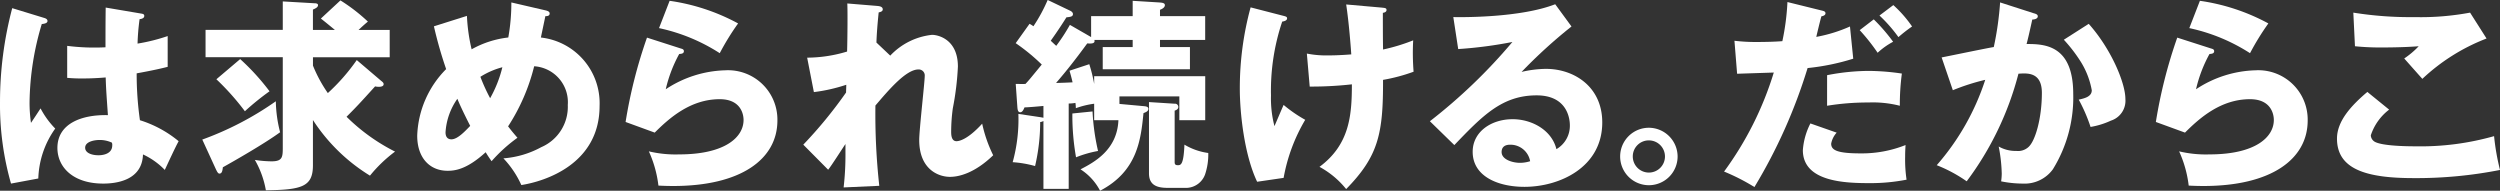
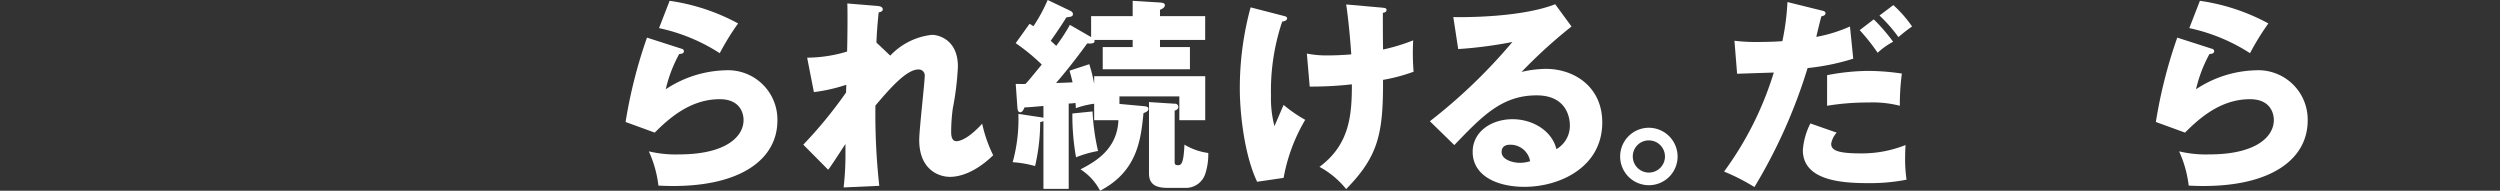
<svg xmlns="http://www.w3.org/2000/svg" width="282.145" height="21.523" viewBox="0 0 282.145 21.523">
  <rect x="0" y="0" width="282.145" height="21.523" fill="#333333" stroke="none" />
  <g transform="translate(18960.156 486.609)">
-     <path d="M69.639,136.215c.184.07.3.161.3.323,0,.275-.437.321-.644.344a31.739,31.739,0,0,0-1.38,8.853,16.289,16.289,0,0,0,.161,2.3c.3-.437.782-1.173,1.081-1.633a9.638,9.638,0,0,0,1.656,2.277,10.2,10.2,0,0,0-1.909,5.634l-3.081.575a32.438,32.438,0,0,1-1.242-9.267,41.461,41.461,0,0,1,1.379-10.532Zm10.923-.506c.114.024.3.047.3.253,0,.277-.321.346-.528.369a24.839,24.839,0,0,0-.23,2.759,20.8,20.8,0,0,0,3.4-.851v3.472c-.529.138-1.587.391-3.5.736a37.152,37.152,0,0,0,.368,5.289,12.853,12.853,0,0,1,4.37,2.368c-.369.667-1.059,2.162-1.564,3.243a8.128,8.128,0,0,0-2.461-1.748c-.092,2.943-3.035,3.289-4.484,3.289-3.449,0-5.174-1.886-5.174-4.025,0-2.736,2.714-3.771,5.7-3.7-.184-2.621-.207-2.92-.253-4.254-1.31.115-2.253.115-2.644.115a17.01,17.01,0,0,1-1.7-.069v-3.61a24.372,24.372,0,0,0,4.323.161c0-.966,0-2.989.023-4.484ZM75.8,149.967c-.506,0-1.609.16-1.609.873,0,.6.759.851,1.495.851.184,0,1.563,0,1.563-1.127a.627.627,0,0,0-.046-.3A3.246,3.246,0,0,0,75.8,149.967Z" transform="translate(-19024.736 -620.778)" fill="#fff" />
-     <path d="M87.41,149.92a35.188,35.188,0,0,0,8.3-4.322,14.724,14.724,0,0,0,.483,3.495c-1.794,1.31-5.266,3.288-6.462,3.955-.046.437-.115.713-.391.713-.161,0-.276-.253-.391-.483Zm20.166-6.645c.207.161.3.253.3.391,0,.207-.207.3-.552.3a1.874,1.874,0,0,1-.413-.046c-1.817,2-2.024,2.23-3.22,3.426a21.552,21.552,0,0,0,5.473,3.932,15.727,15.727,0,0,0-2.829,2.714,20.3,20.3,0,0,1-6.438-6.278v5.1c0,2.414-1.219,2.782-5.312,2.828a10.454,10.454,0,0,0-1.242-3.426,12.774,12.774,0,0,0,1.886.161c1.265,0,1.265-.506,1.265-1.655v-10.1H87.778v-3.081h8.715V134.33l3.587.207c.138,0,.391.023.391.207,0,.253-.276.368-.575.506v2.3h2.483c-.5-.414-1.057-.874-1.586-1.287L103,134.215a19.826,19.826,0,0,1,3.1,2.391c-.5.415-.712.622-1.057.943h3.518v3.081H99.9v.943a15.6,15.6,0,0,0,1.679,3.1,22.334,22.334,0,0,0,3.265-3.725Zm-15.889-2.438A26.094,26.094,0,0,1,95,144.471a28.837,28.837,0,0,0-2.782,2.253A28.354,28.354,0,0,0,89,143.114Z" transform="translate(-19024.736 -620.778)" fill="#fff" />
-     <path d="M117.277,135.962a19.981,19.981,0,0,0,.529,3.772,10.97,10.97,0,0,1,4.139-1.334,22.037,22.037,0,0,0,.345-3.955l3.886.9c.276.069.437.161.437.345,0,.322-.368.3-.483.3-.023.115-.437,2.069-.506,2.414a7.456,7.456,0,0,1,6.623,7.726c0,6.554-6.164,8.509-8.83,8.922a10.828,10.828,0,0,0-2.024-3.012,10.569,10.569,0,0,0,4.277-1.265,4.95,4.95,0,0,0,2.989-4.76,4.062,4.062,0,0,0-3.794-4.368,22.142,22.142,0,0,1-2.943,6.783c.253.322.436.575,1.057,1.287a17.4,17.4,0,0,0-2.92,2.645c-.322-.46-.46-.667-.667-1.012-2.162,1.978-3.518,2.093-4.3,2.093-2.024,0-3.426-1.472-3.426-3.955a11.175,11.175,0,0,1,3.265-7.52,46.426,46.426,0,0,1-1.38-4.829Zm-1.081,9.36a7.341,7.341,0,0,0-1.334,3.771c0,.161,0,.8.667.8.69,0,1.541-.919,2.116-1.517C116.794,146.7,116.38,145.781,116.2,145.322Zm2.6-2.484a20.578,20.578,0,0,0,1.1,2.414,13.647,13.647,0,0,0,1.38-3.495A8.837,8.837,0,0,0,118.794,142.838Z" transform="translate(-19024.736 -620.778)" fill="#fff" />
    <path d="M141.417,139.642c.161.046.345.092.345.3,0,.276-.276.3-.529.322a15.49,15.49,0,0,0-1.518,3.978,12.736,12.736,0,0,1,6.715-2.139,5.573,5.573,0,0,1,5.887,5.657c0,4.392-4.139,7.4-11.751,7.4-.667,0-1.241-.023-1.678-.046a12.963,12.963,0,0,0-1.081-3.864,12.965,12.965,0,0,0,3.4.345c5.22,0,7.29-1.954,7.29-3.886,0-.667-.322-2.345-2.691-2.345-3.288,0-5.68,2.115-7.335,3.771l-3.288-1.2a54.606,54.606,0,0,1,2.414-9.52Zm-1.265-5.381a22.963,22.963,0,0,1,7.727,2.552,28.945,28.945,0,0,0-2.07,3.358,20.539,20.539,0,0,0-6.852-2.829Z" transform="translate(-19024.736 -620.778)" fill="#fff" />
    <path d="M165.052,140.447a7.582,7.582,0,0,1,4.714-2.346c.667,0,2.921.483,2.921,3.587a31.974,31.974,0,0,1-.576,4.714,19.99,19.99,0,0,0-.184,2.622c0,.3,0,1.08.6,1.08.276,0,1.242-.161,2.9-1.977a15.357,15.357,0,0,0,1.242,3.564c-2.07,2-3.841,2.437-4.875,2.437-1.288,0-3.473-.827-3.473-4.161,0-1.15.621-6.531.621-7.2a.678.678,0,0,0-.713-.759c-1.4,0-3.38,2.346-4.851,4.071a73.7,73.7,0,0,0,.436,9.06l-4.024.183a32.3,32.3,0,0,0,.207-3.955v-.943c-.322.46-1.633,2.53-1.954,2.9l-2.806-2.828a49.66,49.66,0,0,0,4.829-5.887c0-.23.023-.575.023-.874a18.724,18.724,0,0,1-3.656.828l-.759-3.886a15.747,15.747,0,0,0,4.507-.69c.046-1.564.069-4.622.023-5.427l3.357.276c.253.023.644.069.644.391,0,.252-.3.3-.46.345-.184,1.816-.23,2.736-.253,3.4Z" transform="translate(-19024.736 -620.778)" fill="#fff" />
    <path d="M187.721,138.354v-2.368h4.691v-1.725l2.989.184c.3.023.644.046.644.3,0,.3-.367.46-.551.529v.713h5.1v2.69h-5.1v.805h3.38v2.506h-9.842v-2.506h3.38v-.805h-4.323c.138.46-.437.414-.805.391-1.126,1.54-2.276,3.035-3.518,4.461.368,0,1.541-.046,1.863-.069-.115-.506-.207-.828-.345-1.311l2.23-.735a17.148,17.148,0,0,1,.552,2.23v-.874H200.6v4.967h-2.921v-2.691h-6.761v.851l2.76.253c.253.023.506.069.506.3,0,.276-.3.391-.552.483-.3,2.966-.667,6.554-4.9,8.761a6.33,6.33,0,0,0-2.208-2.414c1.5-.782,4.14-2.162,4.278-5.542h-2.737v-1.862a9.8,9.8,0,0,0-2.069.505,3.954,3.954,0,0,0-.046-.6,3.967,3.967,0,0,1-.759.07v9.634H182.34v-7.657a.98.98,0,0,1-.367.115,21.928,21.928,0,0,1-.576,4.967,12.371,12.371,0,0,0-2.529-.437,18.085,18.085,0,0,0,.644-5.45l2.461.368c.137.023.276.046.367.069v-1.334c-.713.069-1.816.162-2.138.162-.115.3-.253.551-.483.551-.276,0-.3-.345-.322-.6l-.184-2.6c.253,0,.805.023,1.1,0,.414-.437.552-.621,1.839-2.185a22.123,22.123,0,0,0-2.943-2.414l1.564-2.185a4.142,4.142,0,0,1,.437.276,18.181,18.181,0,0,0,1.609-2.966l2.507,1.2c.115.046.345.184.345.391,0,.276-.253.322-.736.368-.276.437-.713,1.149-1.771,2.644.322.3.437.414.621.575a21.369,21.369,0,0,0,1.541-2.368Zm.161,8.393a24.769,24.769,0,0,0,.621,4.461,12.748,12.748,0,0,0-2.483.713,27.07,27.07,0,0,1-.415-4.944Zm9.267-.873a.369.369,0,0,1,.414.367c0,.253-.253.368-.414.414V152.4c0,.23,0,.414.368.414.345,0,.644-.092.736-2.322a7.024,7.024,0,0,0,2.69.942,7.04,7.04,0,0,1-.367,2.437,2.3,2.3,0,0,1-2.024,1.5h-2.185c-1.172,0-2.115-.277-2.115-1.633v-8.049Z" transform="translate(-19024.736 -620.778)" fill="#fff" />
    <path d="M209.447,135.962c.276.07.391.116.391.277,0,.276-.391.344-.551.367a24.452,24.452,0,0,0-1.266,8.348,12.316,12.316,0,0,0,.392,3.449c.161-.368.874-2.047,1.034-2.392a15.254,15.254,0,0,0,2.438,1.679,19.607,19.607,0,0,0-2.438,6.554l-2.989.437c-1.449-3.036-1.955-7.75-1.955-10.509A34.6,34.6,0,0,1,205.722,135Zm10.992-.942c.437.046.621.046.621.276s-.253.3-.414.322c0,1.31,0,2.874.023,4.139a21.079,21.079,0,0,0,3.4-1.035,26.755,26.755,0,0,0,.046,3.541,19.774,19.774,0,0,1-3.449.92c.023,6.048-.506,8.6-4.162,12.325A9.886,9.886,0,0,0,213.495,153c3.38-2.506,3.656-5.772,3.656-9.313a41.265,41.265,0,0,1-4.76.253l-.322-3.725a11.229,11.229,0,0,0,2.437.207c.23,0,1.15,0,2.576-.115-.046-.713-.253-3.518-.575-5.634Z" transform="translate(-19024.736 -620.778)" fill="#fff" />
    <path d="M241.936,137.158a56.608,56.608,0,0,0-5.634,5.128,12.46,12.46,0,0,1,2.759-.345c3.127,0,6.347,1.978,6.347,6.048,0,5.059-4.806,7.266-8.784,7.266-2.967,0-5.841-1.172-5.841-3.955,0-2.276,2.115-3.679,4.507-3.679,2.161,0,4.415,1.219,4.944,3.38a3.04,3.04,0,0,0,1.517-2.713c0-.552-.184-3.357-3.748-3.357-3.886,0-6.093,2.276-9.29,5.611l-2.759-2.691a60.938,60.938,0,0,0,9.313-8.945,47.666,47.666,0,0,1-6.117.8l-.552-3.61c.9.023,7.543.091,11.5-1.449ZM235.014,150.5c-.782,0-.966.436-.966.827,0,.874,1.288,1.219,2.07,1.219a3.817,3.817,0,0,0,1.15-.184A2.258,2.258,0,0,0,235.014,150.5Z" transform="translate(-19024.736 -620.778)" fill="#fff" />
    <path d="M253.911,151.829a3.242,3.242,0,1,1-3.242-3.242A3.258,3.258,0,0,1,253.911,151.829Zm-5.058,0a1.816,1.816,0,1,0,1.816-1.816A1.805,1.805,0,0,0,248.853,151.829Z" transform="translate(-19024.736 -620.778)" fill="#fff" />
    <path d="M270.208,135.365c.185.046.392.092.392.3,0,.253-.323.322-.46.345-.116.367-.506,2-.576,2.322a16.6,16.6,0,0,0,3.8-1.173l.368,3.634a25.82,25.82,0,0,1-5.151,1.057,59.6,59.6,0,0,1-6,13.429,23.13,23.13,0,0,0-3.426-1.747,37.278,37.278,0,0,0,5.611-11.176c-.644.023-3.565.115-4.139.138l-.3-3.725a19.87,19.87,0,0,0,2.6.138c.874,0,1.932-.023,2.806-.092a27.047,27.047,0,0,0,.574-4.415Zm1.656,13.774a2.519,2.519,0,0,0-.621,1.241c0,.736.667,1.1,3.335,1.1a13.324,13.324,0,0,0,5.058-.942c-.023.437-.046.712-.046,1.333a15.533,15.533,0,0,0,.161,2.576,21.231,21.231,0,0,1-4.162.39c-2.759,0-7.542-.137-7.542-3.725a7.85,7.85,0,0,1,.851-3.012Zm-1.081-6.485a24.872,24.872,0,0,1,4.738-.483,26.667,26.667,0,0,1,3.7.3,26.573,26.573,0,0,0-.23,3.634,12.3,12.3,0,0,0-3.542-.369,28.3,28.3,0,0,0-4.668.369Zm5.266-6.3a20.422,20.422,0,0,1,2.185,2.529,8.1,8.1,0,0,0-1.748,1.242,22.068,22.068,0,0,0-2.024-2.553Zm2.208-1.61a13.517,13.517,0,0,1,2.115,2.414,17.294,17.294,0,0,0-1.54,1.2,16.436,16.436,0,0,0-2.139-2.437Z" transform="translate(-19024.736 -620.778)" fill="#fff" />
-     <path d="M294.1,135.664c.253.069.46.138.46.345,0,.322-.483.367-.621.367-.345,1.564-.483,2.162-.643,2.76,1.977,0,5.265.069,5.265,5.634a15.4,15.4,0,0,1-2.3,8.508,3.944,3.944,0,0,1-3.4,1.61,12.427,12.427,0,0,1-2.437-.253,7.033,7.033,0,0,0,.069-.851,17.435,17.435,0,0,0-.345-3.081,3.839,3.839,0,0,0,2,.5,1.739,1.739,0,0,0,1.357-.437c.781-.689,1.517-3.265,1.517-6.116,0-2.369-1.656-2.231-2.644-2.162a34.727,34.727,0,0,1-5.841,12.142,16.269,16.269,0,0,0-3.381-1.817,27.507,27.507,0,0,0,5.474-9.635,24.523,24.523,0,0,0-3.657,1.173l-1.264-3.7c.943-.184,5.035-1.035,5.886-1.173a35.2,35.2,0,0,0,.713-5.036Zm6.209,1.195c2.529,2.829,4.139,6.669,4.139,8.486a2.354,2.354,0,0,1-1.632,2.437,8.959,8.959,0,0,1-2.3.713,18.44,18.44,0,0,0-1.334-3.081c.621-.139,1.472-.322,1.472-1.058a9.116,9.116,0,0,0-1.2-3.15,16.952,16.952,0,0,0-1.954-2.553Z" transform="translate(-19024.736 -620.778)" fill="#fff" />
    <path d="M314.121,139.642c.161.046.345.092.345.3,0,.276-.276.3-.529.322a15.49,15.49,0,0,0-1.518,3.978,12.736,12.736,0,0,1,6.715-2.139,5.573,5.573,0,0,1,5.887,5.657c0,4.392-4.139,7.4-11.75,7.4-.667,0-1.242-.023-1.679-.046a12.963,12.963,0,0,0-1.081-3.864,12.968,12.968,0,0,0,3.4.345c5.219,0,7.289-1.954,7.289-3.886,0-.667-.322-2.345-2.691-2.345-3.288,0-5.68,2.115-7.335,3.771l-3.288-1.2a54.608,54.608,0,0,1,2.414-9.52Zm-1.265-5.381a22.963,22.963,0,0,1,7.727,2.552,28.947,28.947,0,0,0-2.07,3.358,20.531,20.531,0,0,0-6.852-2.829Z" transform="translate(-19024.736 -620.778)" fill="#fff" />
-     <path d="M334.214,146.541a6,6,0,0,0-2.069,2.9.887.887,0,0,0,.46.735c.851.46,3.495.506,4.576.506a30.372,30.372,0,0,0,8.876-1.149,26.124,26.124,0,0,0,.667,3.817,48.718,48.718,0,0,1-9.75.92c-5.266,0-8.646-.966-8.646-4.461,0-1.978,1.609-3.725,3.426-5.266Zm10.992-8.026a22.162,22.162,0,0,0-7.243,4.553c-.046-.046-.253-.276-2.047-2.3a9.477,9.477,0,0,0,1.633-1.38c-.575.046-2,.138-4.093.138a28.594,28.594,0,0,1-3.1-.138l-.185-3.794a40.65,40.65,0,0,0,6.945.506,30.3,30.3,0,0,0,6.232-.506Z" transform="translate(-19024.736 -620.778)" fill="#fff" />
  </g>
</svg>